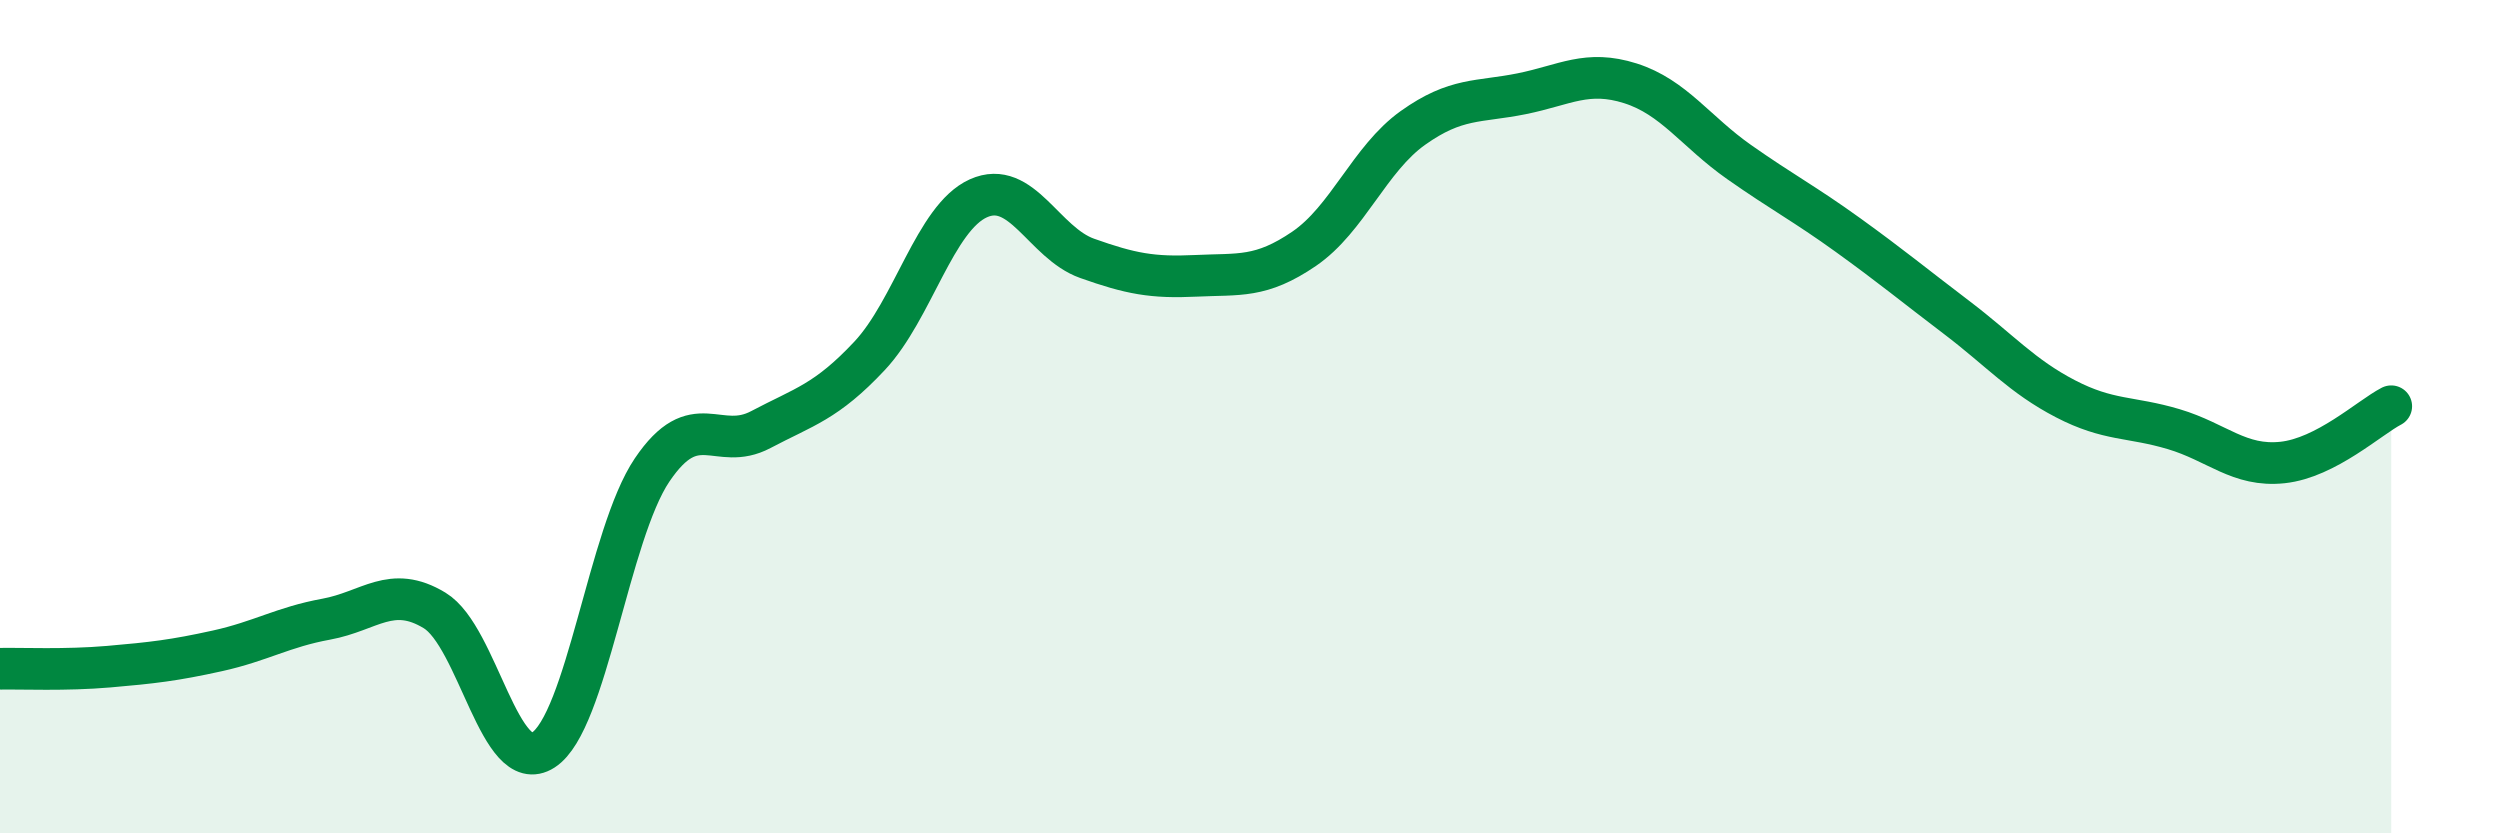
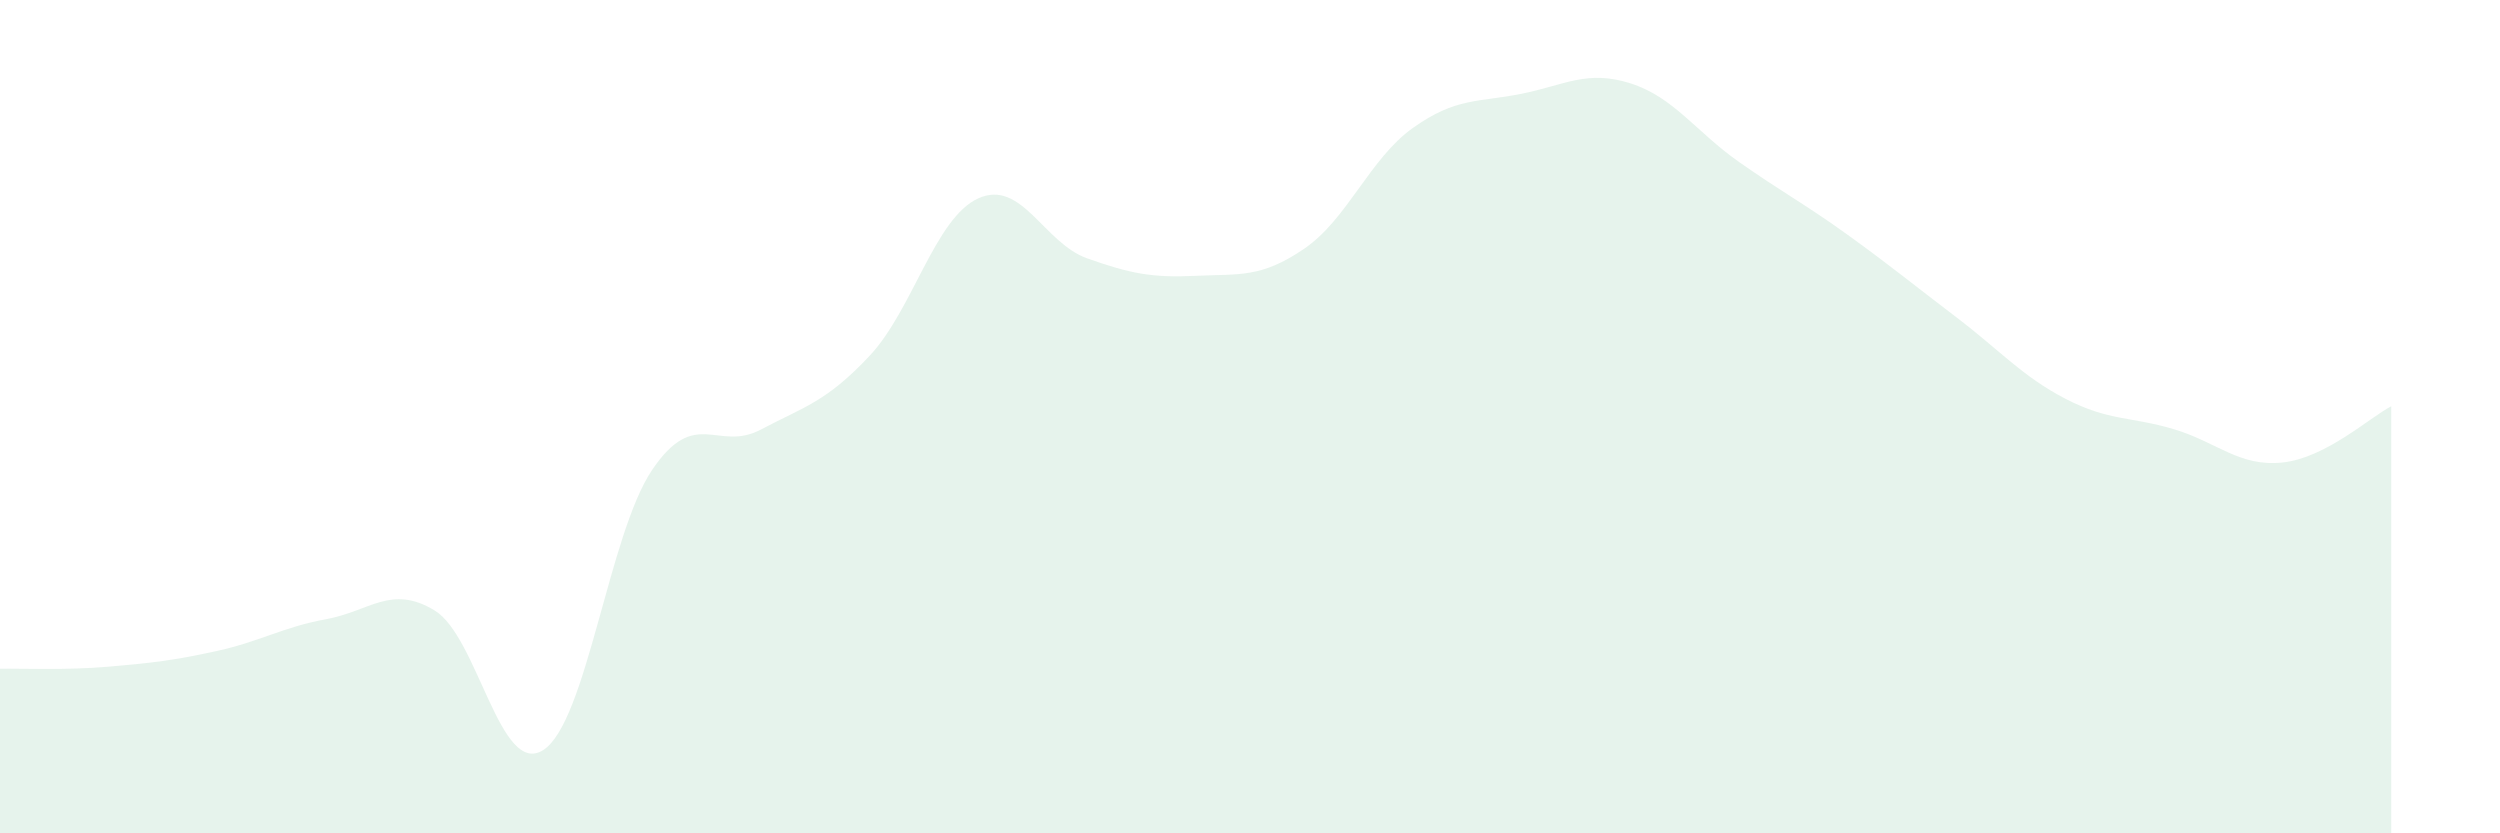
<svg xmlns="http://www.w3.org/2000/svg" width="60" height="20" viewBox="0 0 60 20">
  <path d="M 0,16.05 C 0.52,16.04 1.57,16.09 2.61,16 C 3.65,15.91 4.18,15.85 5.22,15.62 C 6.26,15.39 6.79,15.05 7.83,14.86 C 8.87,14.67 9.39,14.02 10.43,14.65 C 11.47,15.28 12,18.67 13.04,18 C 14.08,17.33 14.61,12.82 15.65,11.28 C 16.69,9.74 17.22,10.86 18.26,10.31 C 19.3,9.76 19.83,9.65 20.87,8.54 C 21.91,7.43 22.44,5.23 23.48,4.76 C 24.52,4.29 25.05,5.83 26.09,6.2 C 27.13,6.57 27.66,6.67 28.7,6.62 C 29.74,6.57 30.26,6.68 31.3,5.97 C 32.34,5.26 32.87,3.81 33.91,3.07 C 34.95,2.33 35.48,2.46 36.52,2.25 C 37.56,2.04 38.09,1.67 39.13,2 C 40.17,2.33 40.7,3.16 41.74,3.89 C 42.78,4.62 43.31,4.89 44.35,5.64 C 45.39,6.39 45.92,6.83 46.96,7.62 C 48,8.41 48.53,9.03 49.57,9.57 C 50.61,10.11 51.13,9.99 52.17,10.3 C 53.21,10.61 53.74,11.21 54.78,11.1 C 55.82,10.99 56.87,10.02 57.39,9.75L57.39 20L0 20Z" fill="#008740" opacity="0.1" stroke-linecap="round" stroke-linejoin="round" />
-   <path d="M 0,16.05 C 0.52,16.04 1.57,16.09 2.61,16 C 3.65,15.91 4.18,15.85 5.22,15.62 C 6.26,15.39 6.79,15.05 7.83,14.86 C 8.87,14.67 9.39,14.02 10.43,14.65 C 11.47,15.28 12,18.67 13.04,18 C 14.08,17.33 14.61,12.82 15.65,11.28 C 16.69,9.74 17.22,10.86 18.26,10.31 C 19.3,9.76 19.83,9.65 20.87,8.54 C 21.91,7.43 22.44,5.23 23.48,4.76 C 24.52,4.29 25.05,5.83 26.09,6.2 C 27.13,6.57 27.66,6.67 28.7,6.62 C 29.74,6.57 30.26,6.68 31.3,5.97 C 32.34,5.26 32.87,3.81 33.91,3.07 C 34.95,2.33 35.48,2.46 36.52,2.25 C 37.56,2.04 38.09,1.67 39.13,2 C 40.17,2.33 40.7,3.16 41.74,3.89 C 42.78,4.62 43.31,4.89 44.35,5.64 C 45.39,6.39 45.92,6.83 46.96,7.62 C 48,8.41 48.53,9.03 49.57,9.57 C 50.61,10.11 51.13,9.99 52.17,10.3 C 53.21,10.61 53.74,11.21 54.78,11.1 C 55.82,10.99 56.87,10.02 57.39,9.75" stroke="#008740" stroke-width="1" fill="none" stroke-linecap="round" stroke-linejoin="round" />
</svg>